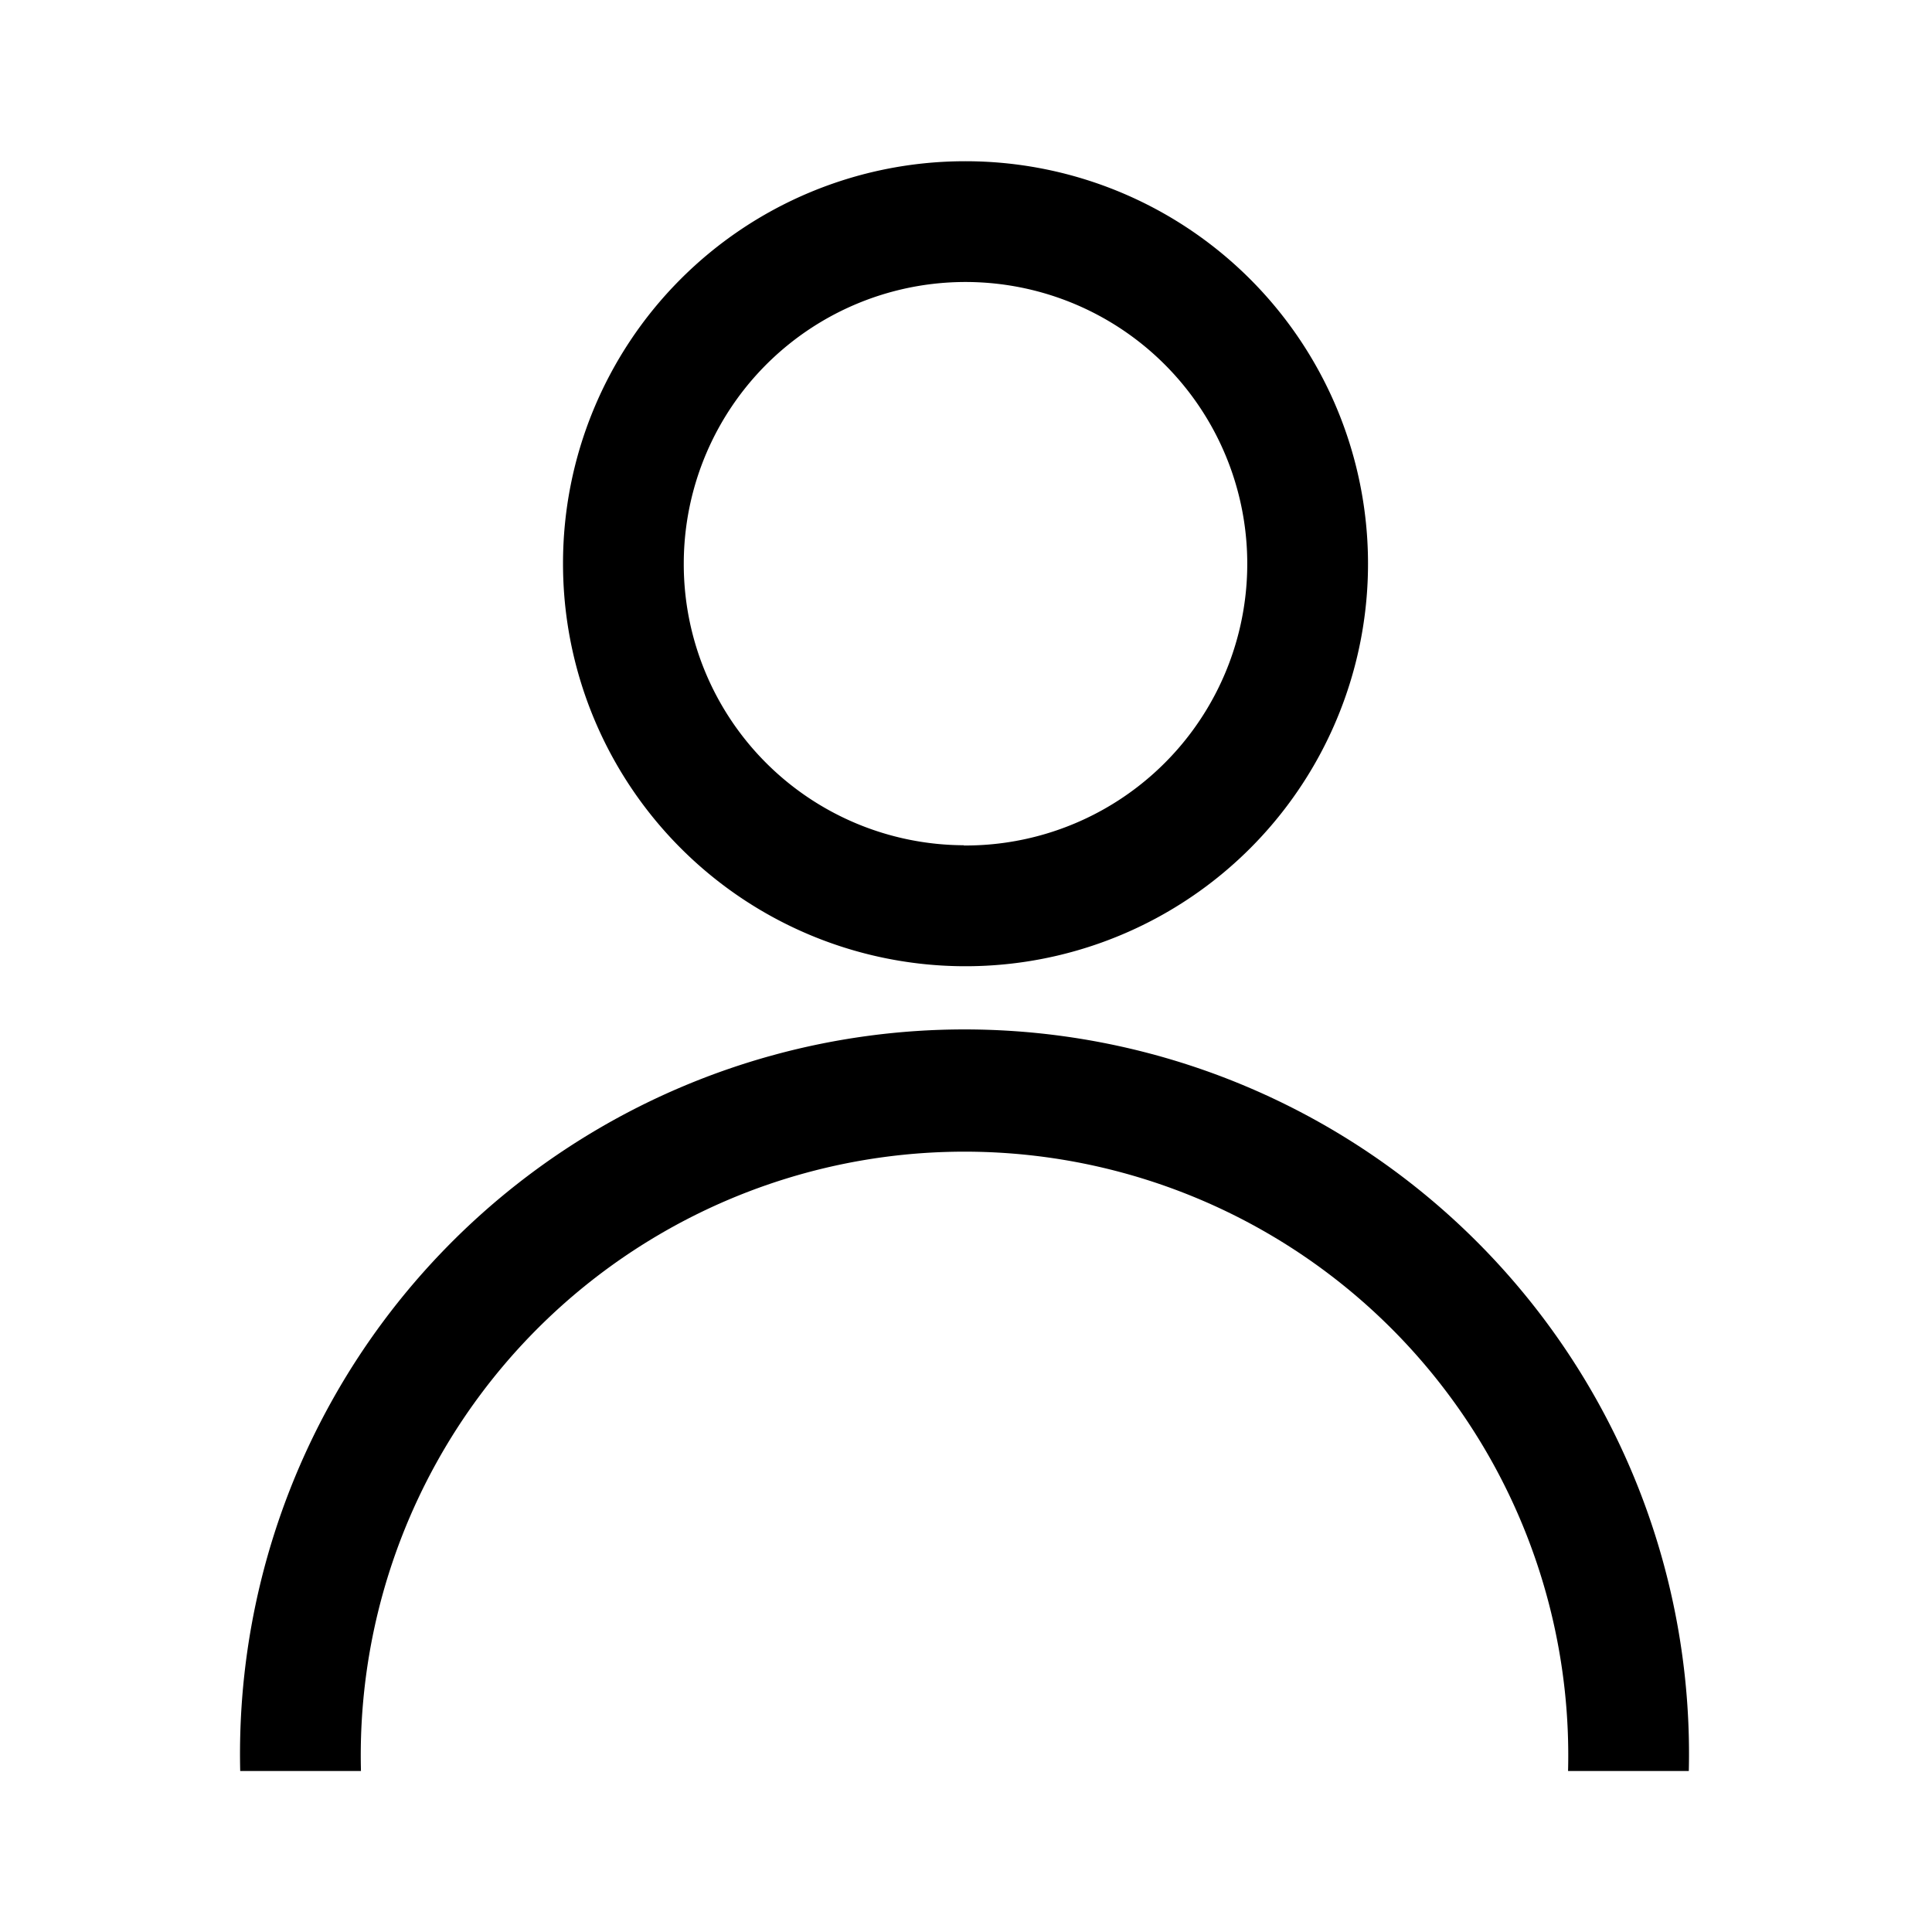
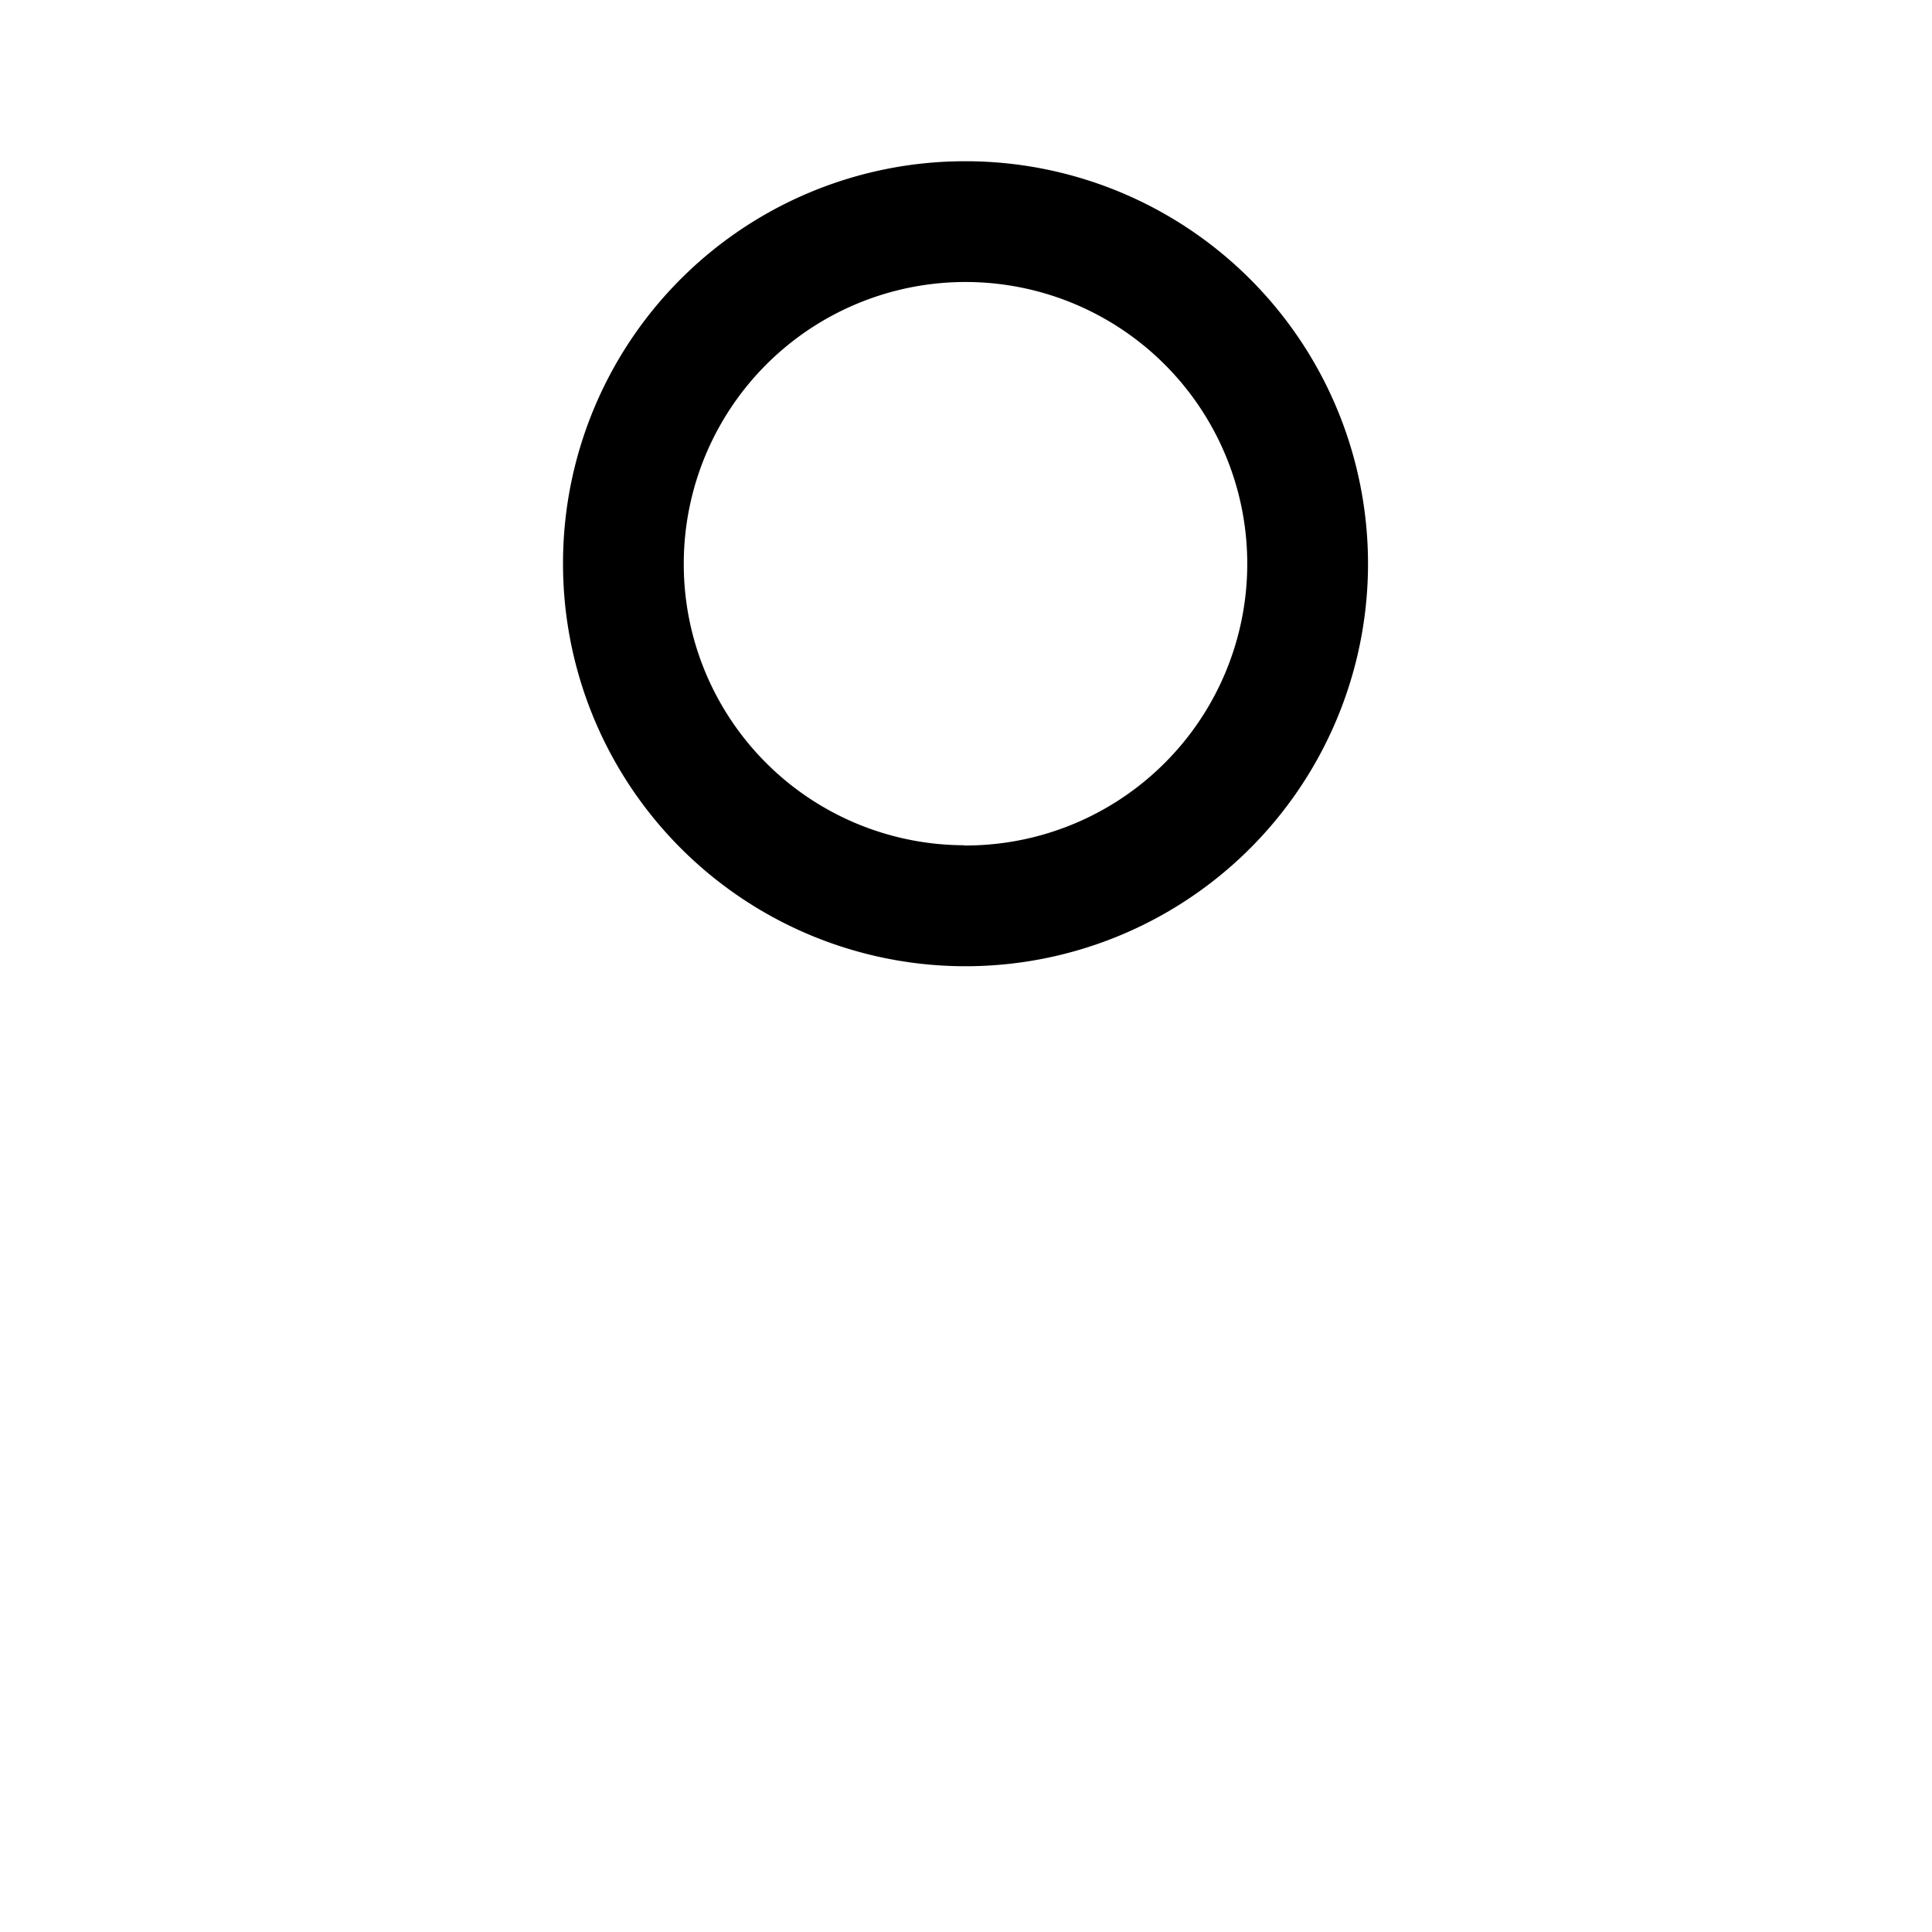
<svg xmlns="http://www.w3.org/2000/svg" width="24" height="24">
  <path fill="none" d="M0 0h24v24H0z" />
  <path d="M11.972 2.003a5 5 0 11-4.978 5 4.994 4.994 0 014.978-5zm0 8.5a3.5 3.5 0 10-3.478-3.501 3.492 3.492 0 003.478 3.498z" />
-   <path d="M20.979 22h-1.5a7.5 7.5 0 10-14.995 0h-1.5a9 9 0 1117.995 0z" />
</svg>